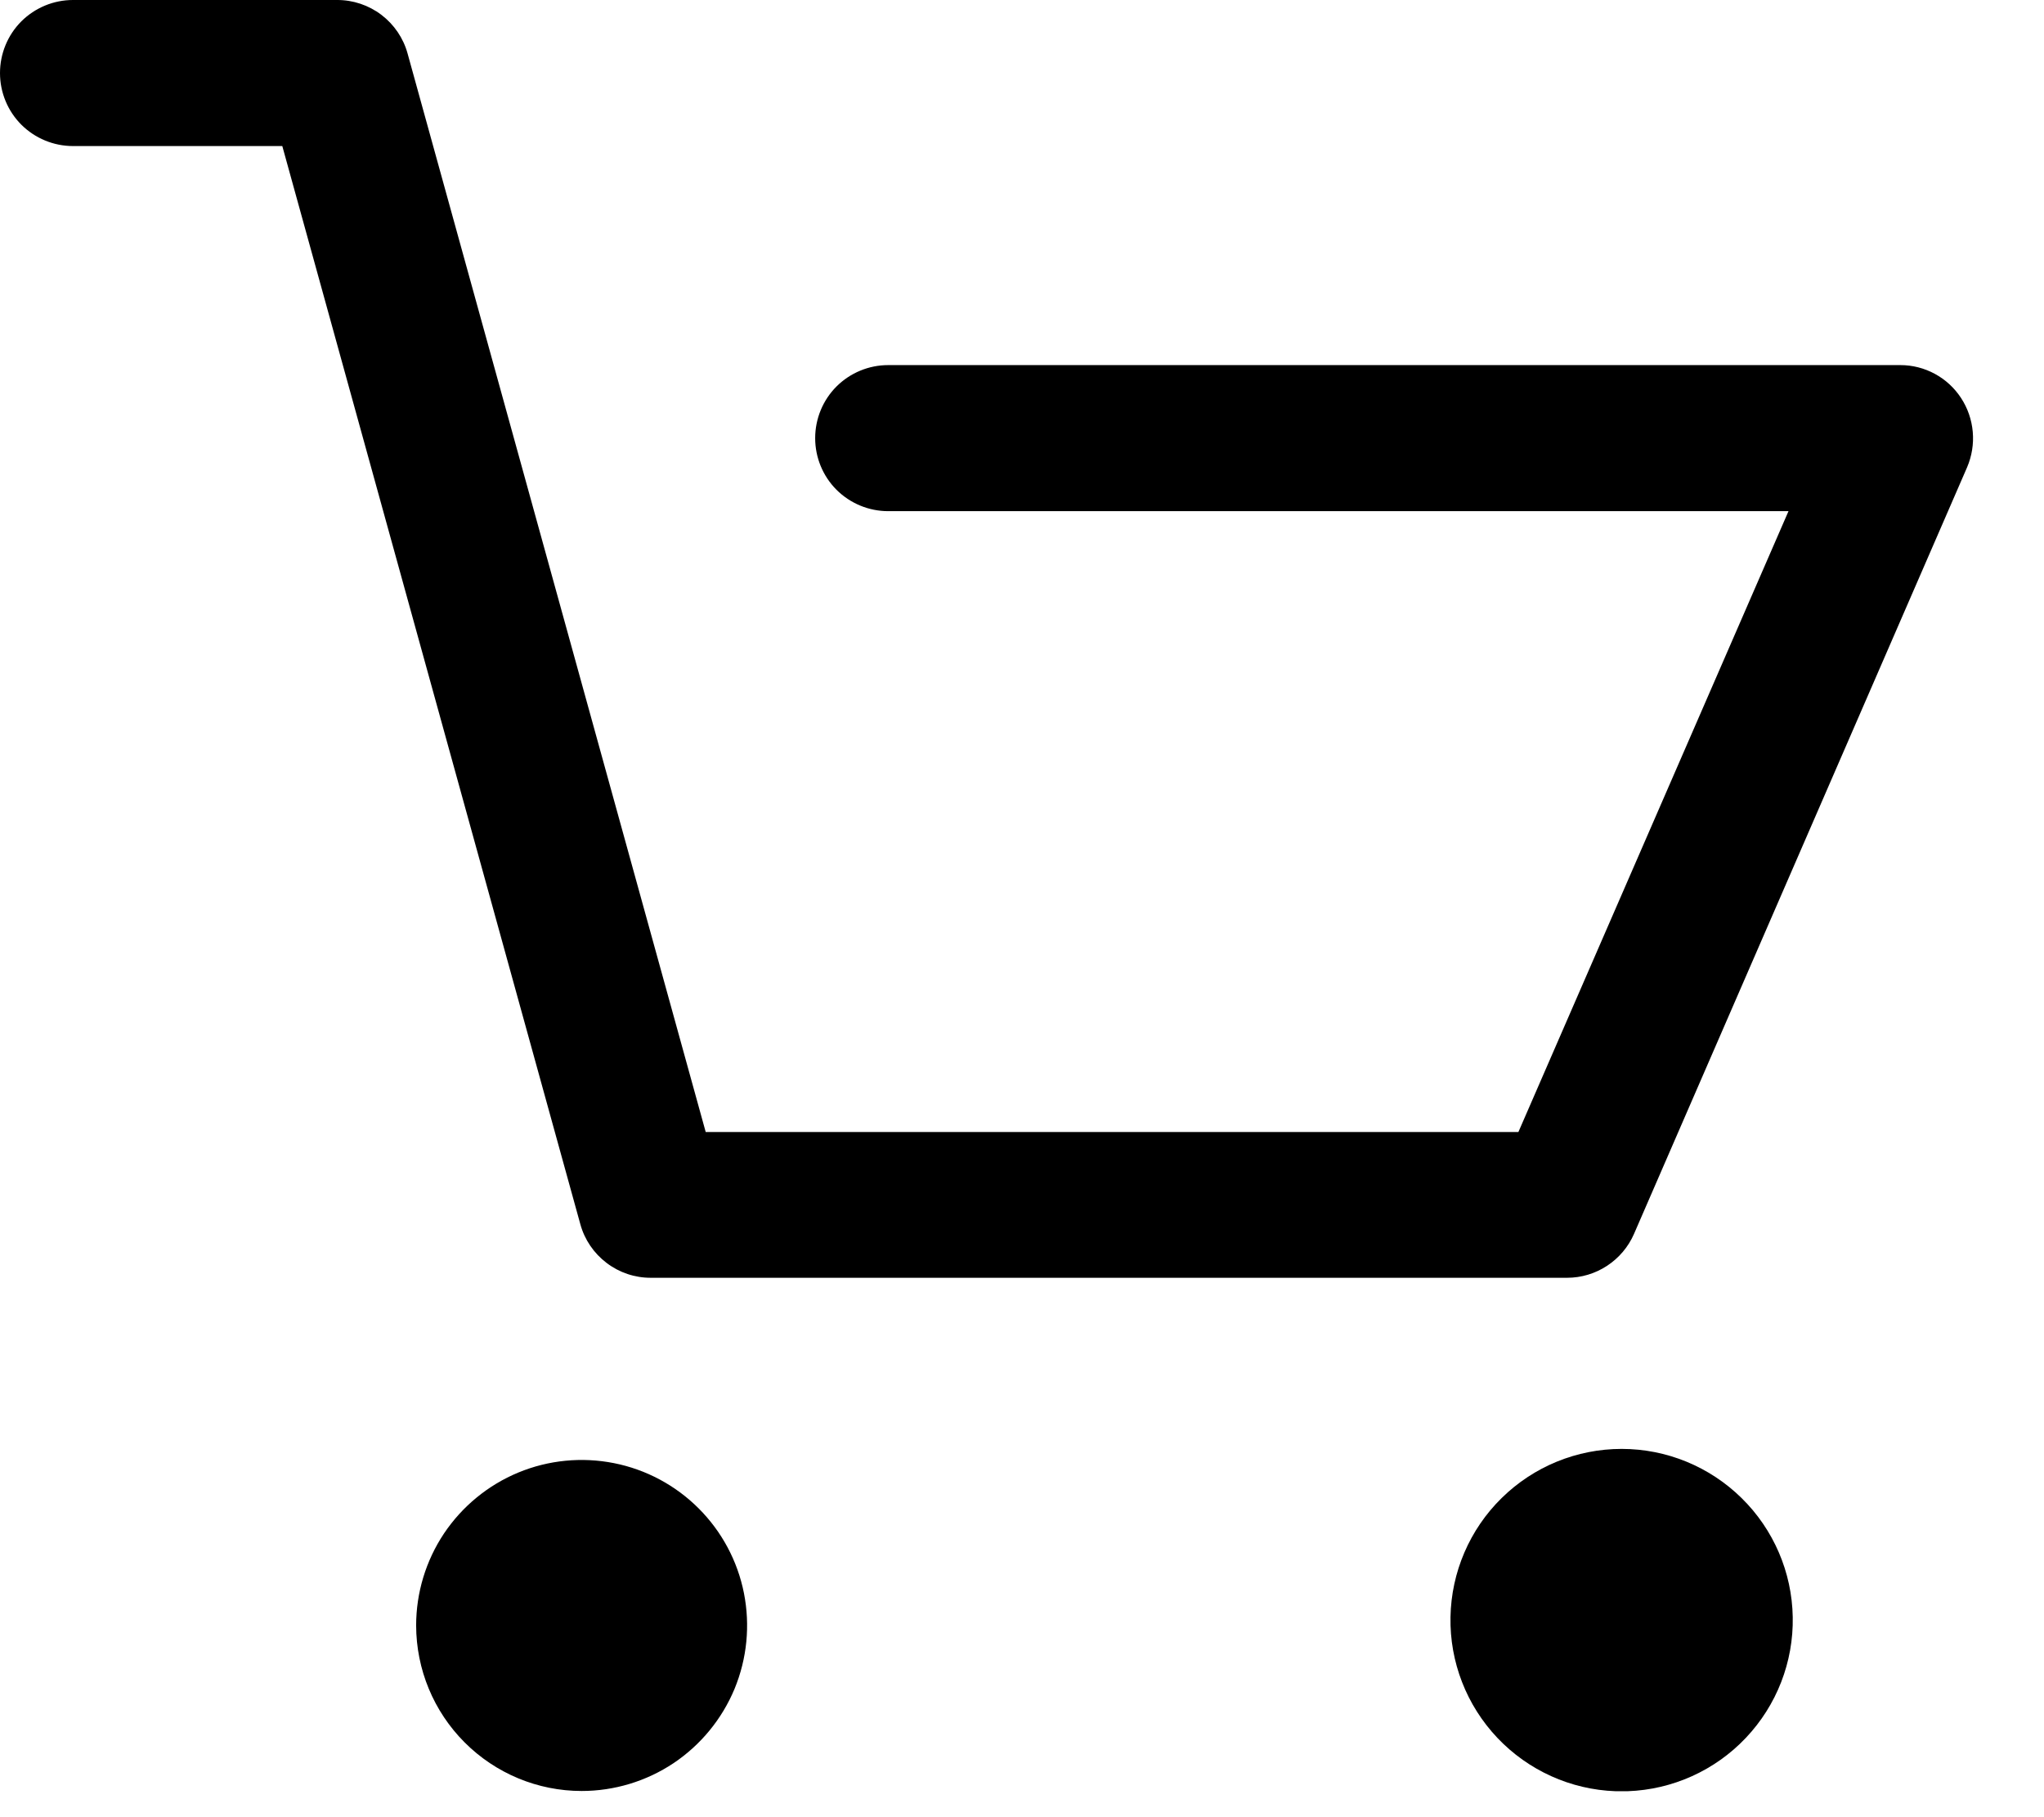
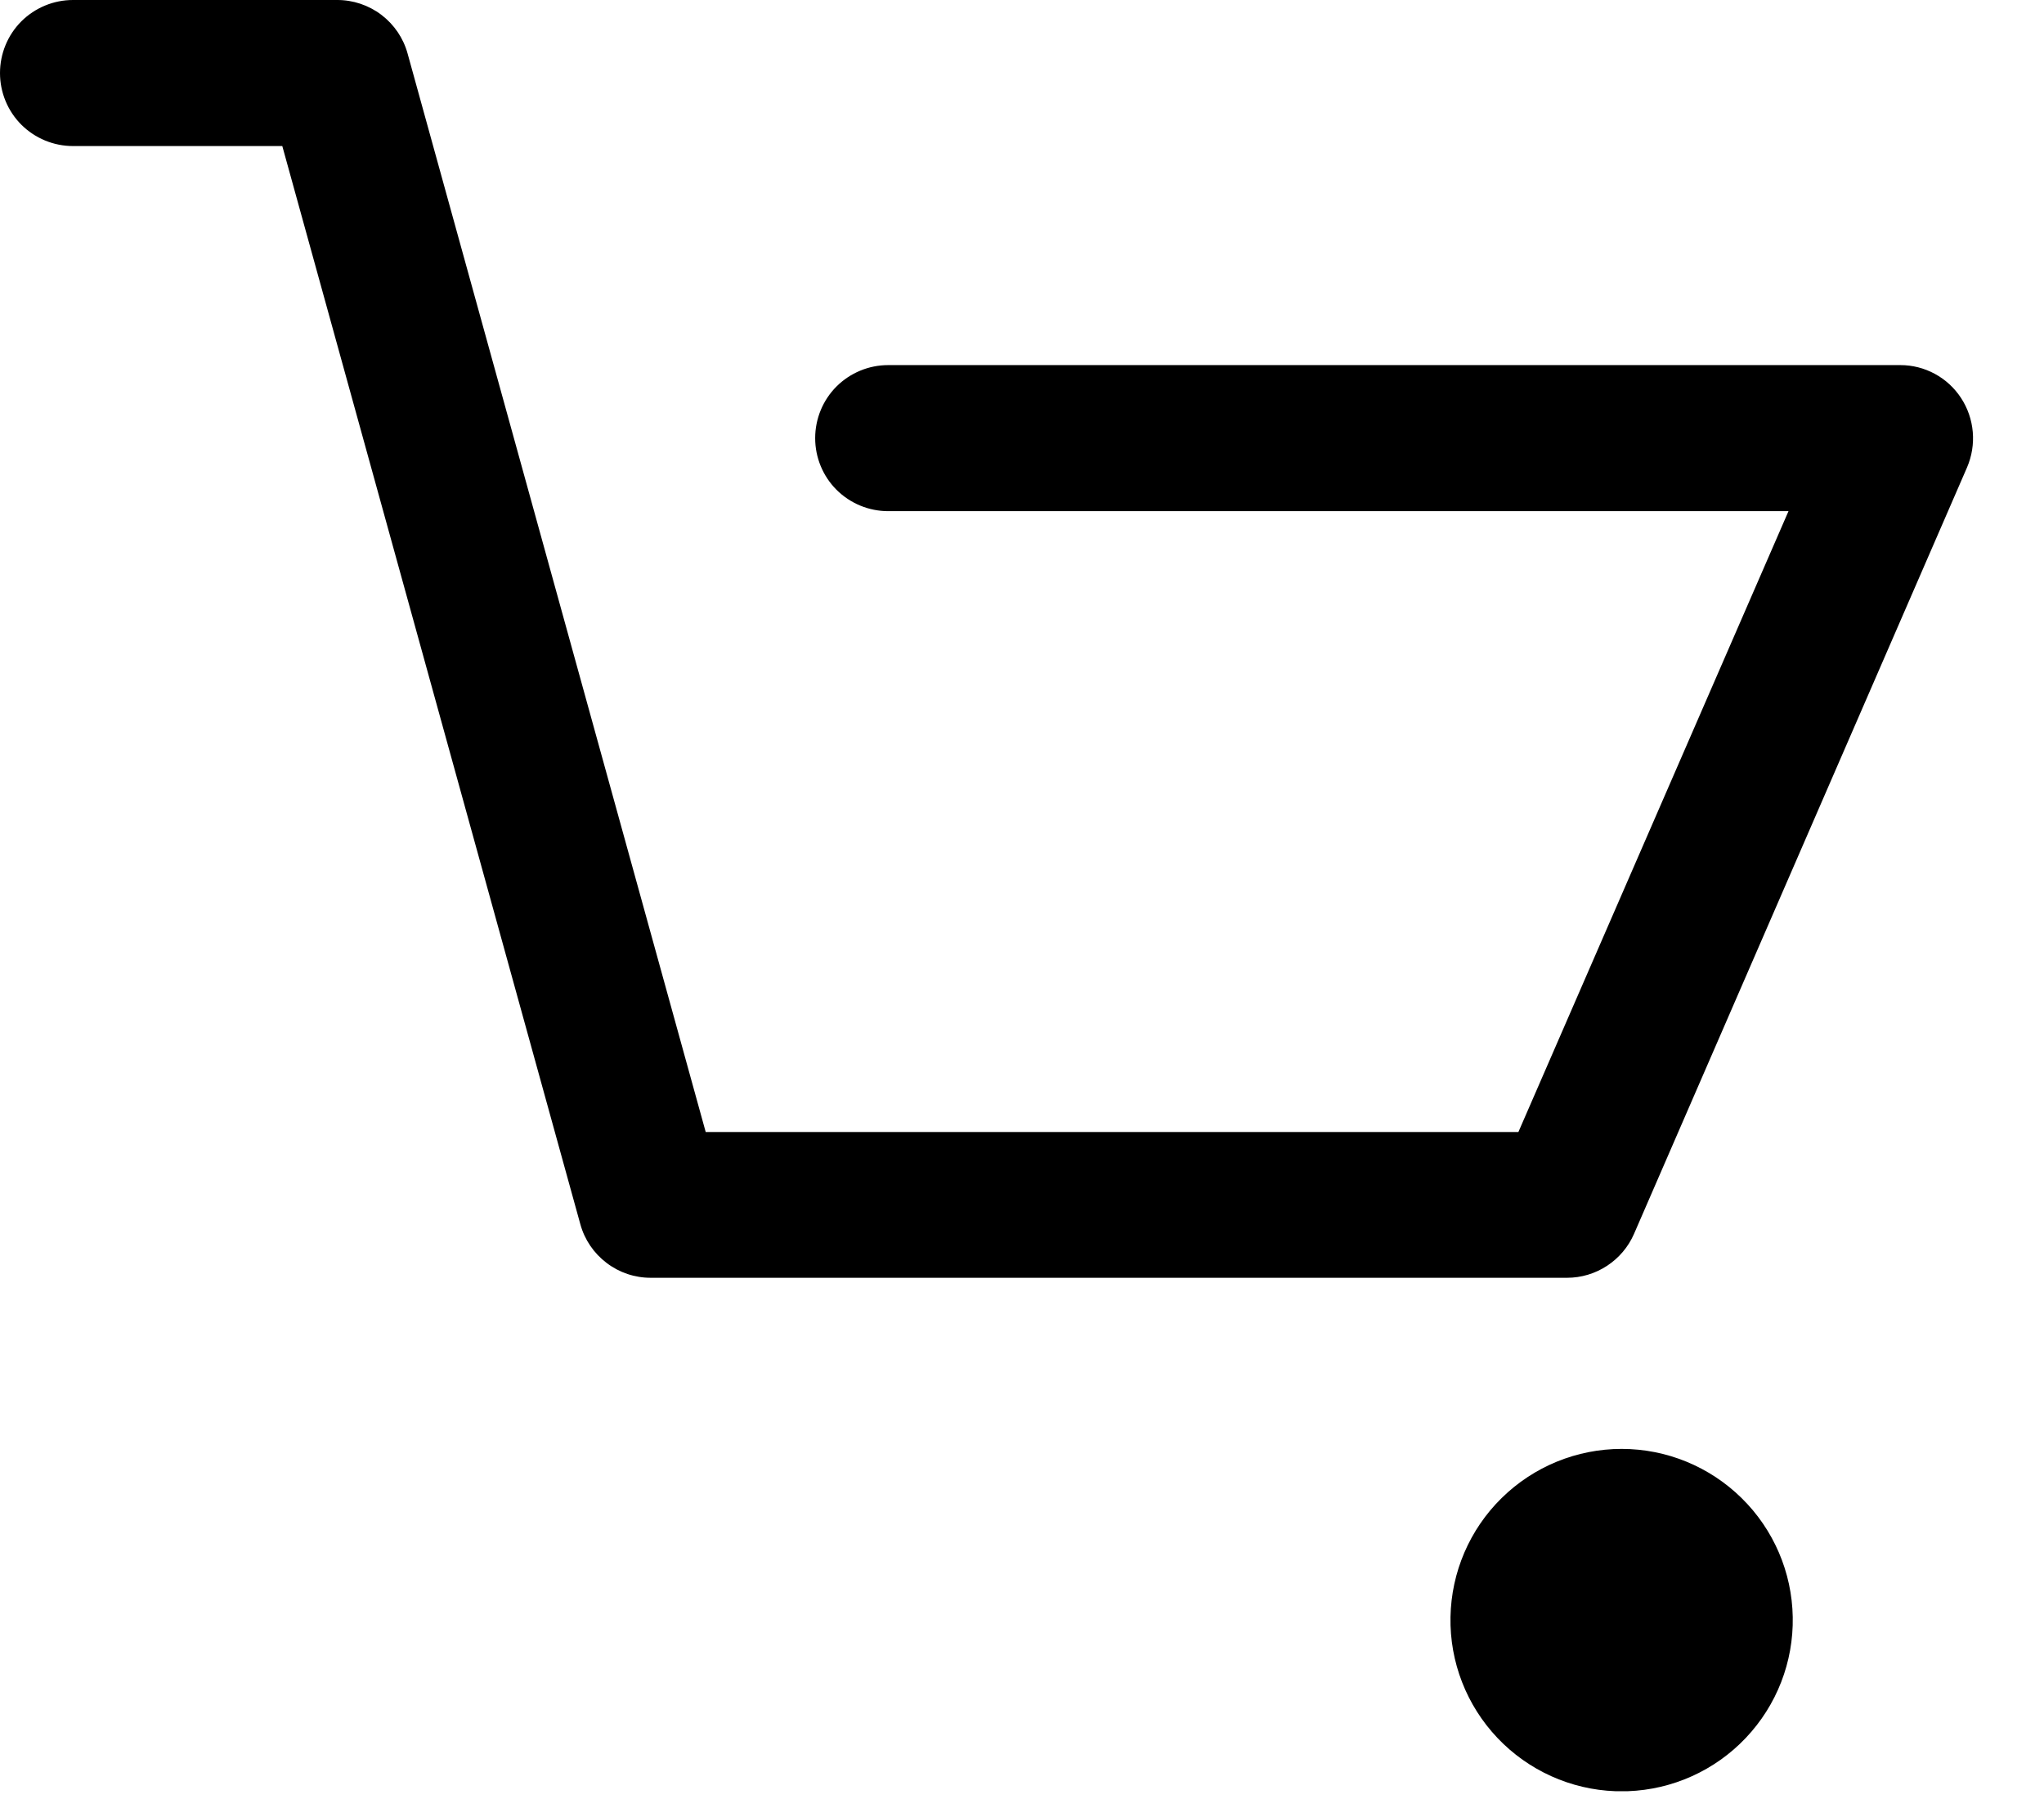
<svg xmlns="http://www.w3.org/2000/svg" width="27" height="24" viewBox="0 0 27 24" fill="none">
  <path d="M0.964 1.929H3.729L7.666 16.169C7.722 16.373 7.844 16.552 8.013 16.68C8.181 16.808 8.387 16.877 8.598 16.876H20.7C20.888 16.876 21.071 16.821 21.228 16.718C21.385 16.615 21.509 16.469 21.584 16.297L25.984 6.172C26.047 6.024 26.073 5.864 26.059 5.704C26.045 5.544 25.992 5.39 25.904 5.256C25.817 5.123 25.699 5.014 25.559 4.938C25.419 4.862 25.263 4.822 25.104 4.822H11.732C11.476 4.822 11.231 4.924 11.05 5.104C10.869 5.285 10.768 5.531 10.768 5.787C10.768 6.042 10.869 6.288 11.05 6.469C11.231 6.649 11.476 6.751 11.732 6.751H23.625L20.057 14.951H9.322L5.384 0.707C5.328 0.503 5.206 0.324 5.038 0.196C4.869 0.068 4.663 -0.001 4.452 4.32882e-06H0.964C0.708 4.32882e-06 0.463 0.102 0.282 0.282C0.101 0.463 -0 0.709 -0 0.965C-0 1.22 0.101 1.466 0.282 1.647C0.463 1.827 0.708 1.929 0.964 1.929Z" fill="black" />
-   <path d="M7.683 23.654C8.115 23.654 8.538 23.526 8.898 23.286C9.257 23.045 9.537 22.704 9.703 22.305C9.868 21.905 9.911 21.466 9.827 21.041C9.743 20.617 9.535 20.228 9.229 19.922C8.923 19.616 8.534 19.408 8.11 19.324C7.685 19.24 7.246 19.283 6.847 19.448C6.447 19.614 6.106 19.894 5.865 20.253C5.625 20.613 5.497 21.036 5.497 21.468C5.498 22.048 5.728 22.603 6.138 23.013C6.548 23.423 7.103 23.654 7.683 23.654Z" fill="black" />
  <path d="M21.34 23.657H21.501C22.093 23.636 22.654 23.383 23.061 22.953C23.469 22.523 23.692 21.95 23.681 21.357C23.671 20.765 23.428 20.2 23.005 19.785C22.582 19.369 22.013 19.136 21.421 19.136C20.828 19.136 20.259 19.369 19.836 19.785C19.413 20.2 19.171 20.765 19.16 21.357C19.149 21.95 19.372 22.523 19.78 22.953C20.188 23.383 20.748 23.636 21.34 23.657Z" fill="black" />
</svg>